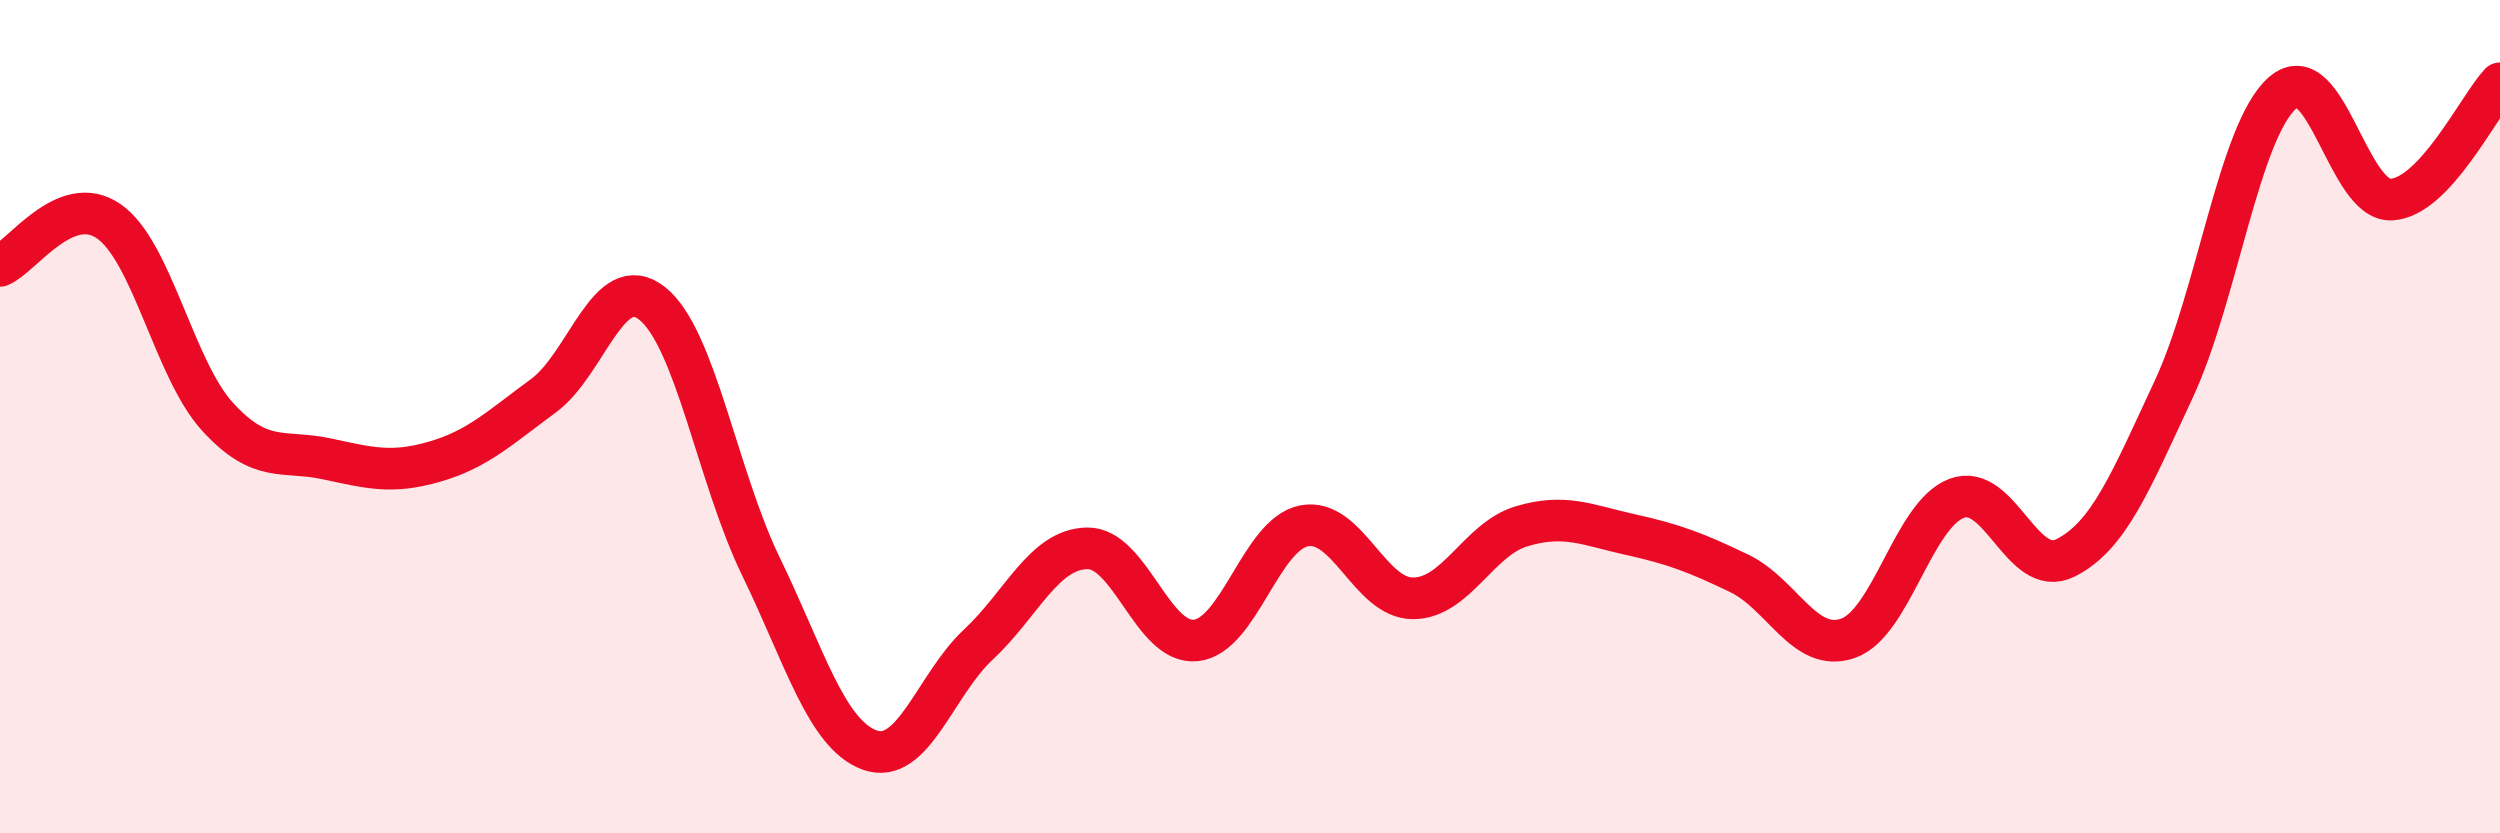
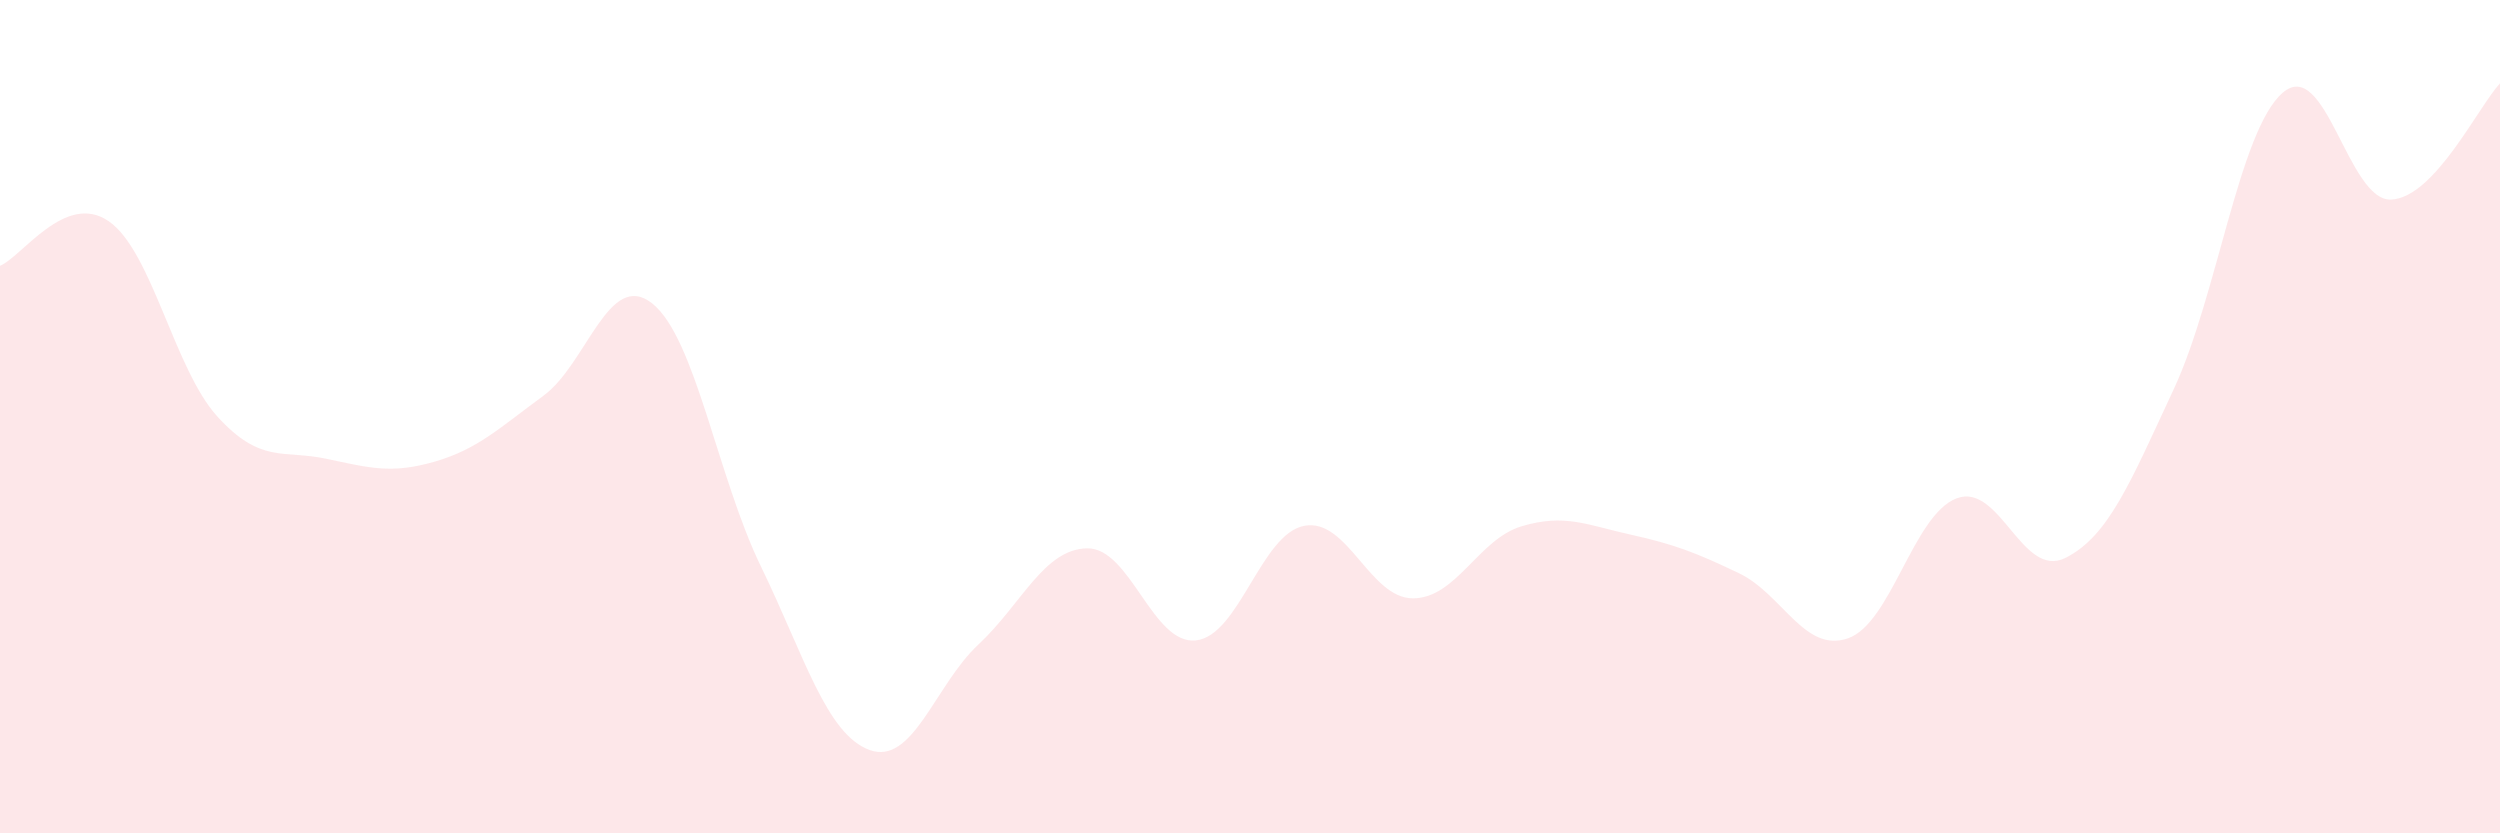
<svg xmlns="http://www.w3.org/2000/svg" width="60" height="20" viewBox="0 0 60 20">
  <path d="M 0,6.38 C 0.52,6.17 1.57,4.59 2.61,5.31 C 3.65,6.03 4.18,8.86 5.22,10 C 6.26,11.14 6.79,10.79 7.83,11.01 C 8.87,11.23 9.39,11.38 10.43,11.08 C 11.47,10.78 12,10.26 13.04,9.5 C 14.08,8.74 14.61,6.46 15.65,7.28 C 16.69,8.1 17.22,11.45 18.26,13.59 C 19.3,15.73 19.83,17.62 20.87,18 C 21.91,18.38 22.44,16.44 23.48,15.47 C 24.52,14.5 25.05,13.18 26.09,13.16 C 27.13,13.14 27.66,15.48 28.7,15.37 C 29.74,15.26 30.26,12.82 31.3,12.62 C 32.34,12.42 32.87,14.36 33.91,14.36 C 34.95,14.36 35.48,12.94 36.52,12.63 C 37.56,12.32 38.09,12.6 39.13,12.83 C 40.17,13.06 40.7,13.26 41.74,13.76 C 42.78,14.26 43.31,15.68 44.35,15.32 C 45.39,14.96 45.92,12.35 46.96,11.96 C 48,11.57 48.53,13.91 49.57,13.39 C 50.61,12.87 51.13,11.57 52.17,9.34 C 53.21,7.11 53.74,3.14 54.78,2.23 C 55.82,1.32 56.35,4.84 57.39,4.79 C 58.43,4.74 59.48,2.56 60,2L60 20L0 20Z" fill="#EB0A25" opacity="0.1" stroke-linecap="round" stroke-linejoin="round" />
-   <path d="M 0,6.38 C 0.52,6.17 1.57,4.59 2.61,5.31 C 3.65,6.03 4.18,8.86 5.22,10 C 6.26,11.14 6.79,10.79 7.83,11.01 C 8.87,11.23 9.39,11.38 10.43,11.08 C 11.47,10.78 12,10.26 13.04,9.5 C 14.08,8.74 14.61,6.46 15.65,7.28 C 16.69,8.1 17.22,11.45 18.26,13.59 C 19.3,15.73 19.83,17.62 20.87,18 C 21.91,18.38 22.44,16.44 23.48,15.47 C 24.52,14.5 25.05,13.18 26.09,13.16 C 27.13,13.14 27.66,15.48 28.7,15.37 C 29.74,15.26 30.26,12.82 31.3,12.62 C 32.34,12.42 32.87,14.36 33.91,14.36 C 34.95,14.36 35.48,12.94 36.52,12.63 C 37.56,12.32 38.09,12.6 39.13,12.83 C 40.17,13.06 40.7,13.26 41.74,13.76 C 42.78,14.26 43.31,15.68 44.35,15.32 C 45.39,14.96 45.92,12.35 46.96,11.96 C 48,11.57 48.53,13.91 49.57,13.39 C 50.61,12.87 51.13,11.57 52.17,9.34 C 53.21,7.11 53.74,3.14 54.78,2.23 C 55.82,1.32 56.35,4.84 57.39,4.79 C 58.43,4.74 59.48,2.56 60,2" stroke="#EB0A25" stroke-width="1" fill="none" stroke-linecap="round" stroke-linejoin="round" />
</svg>